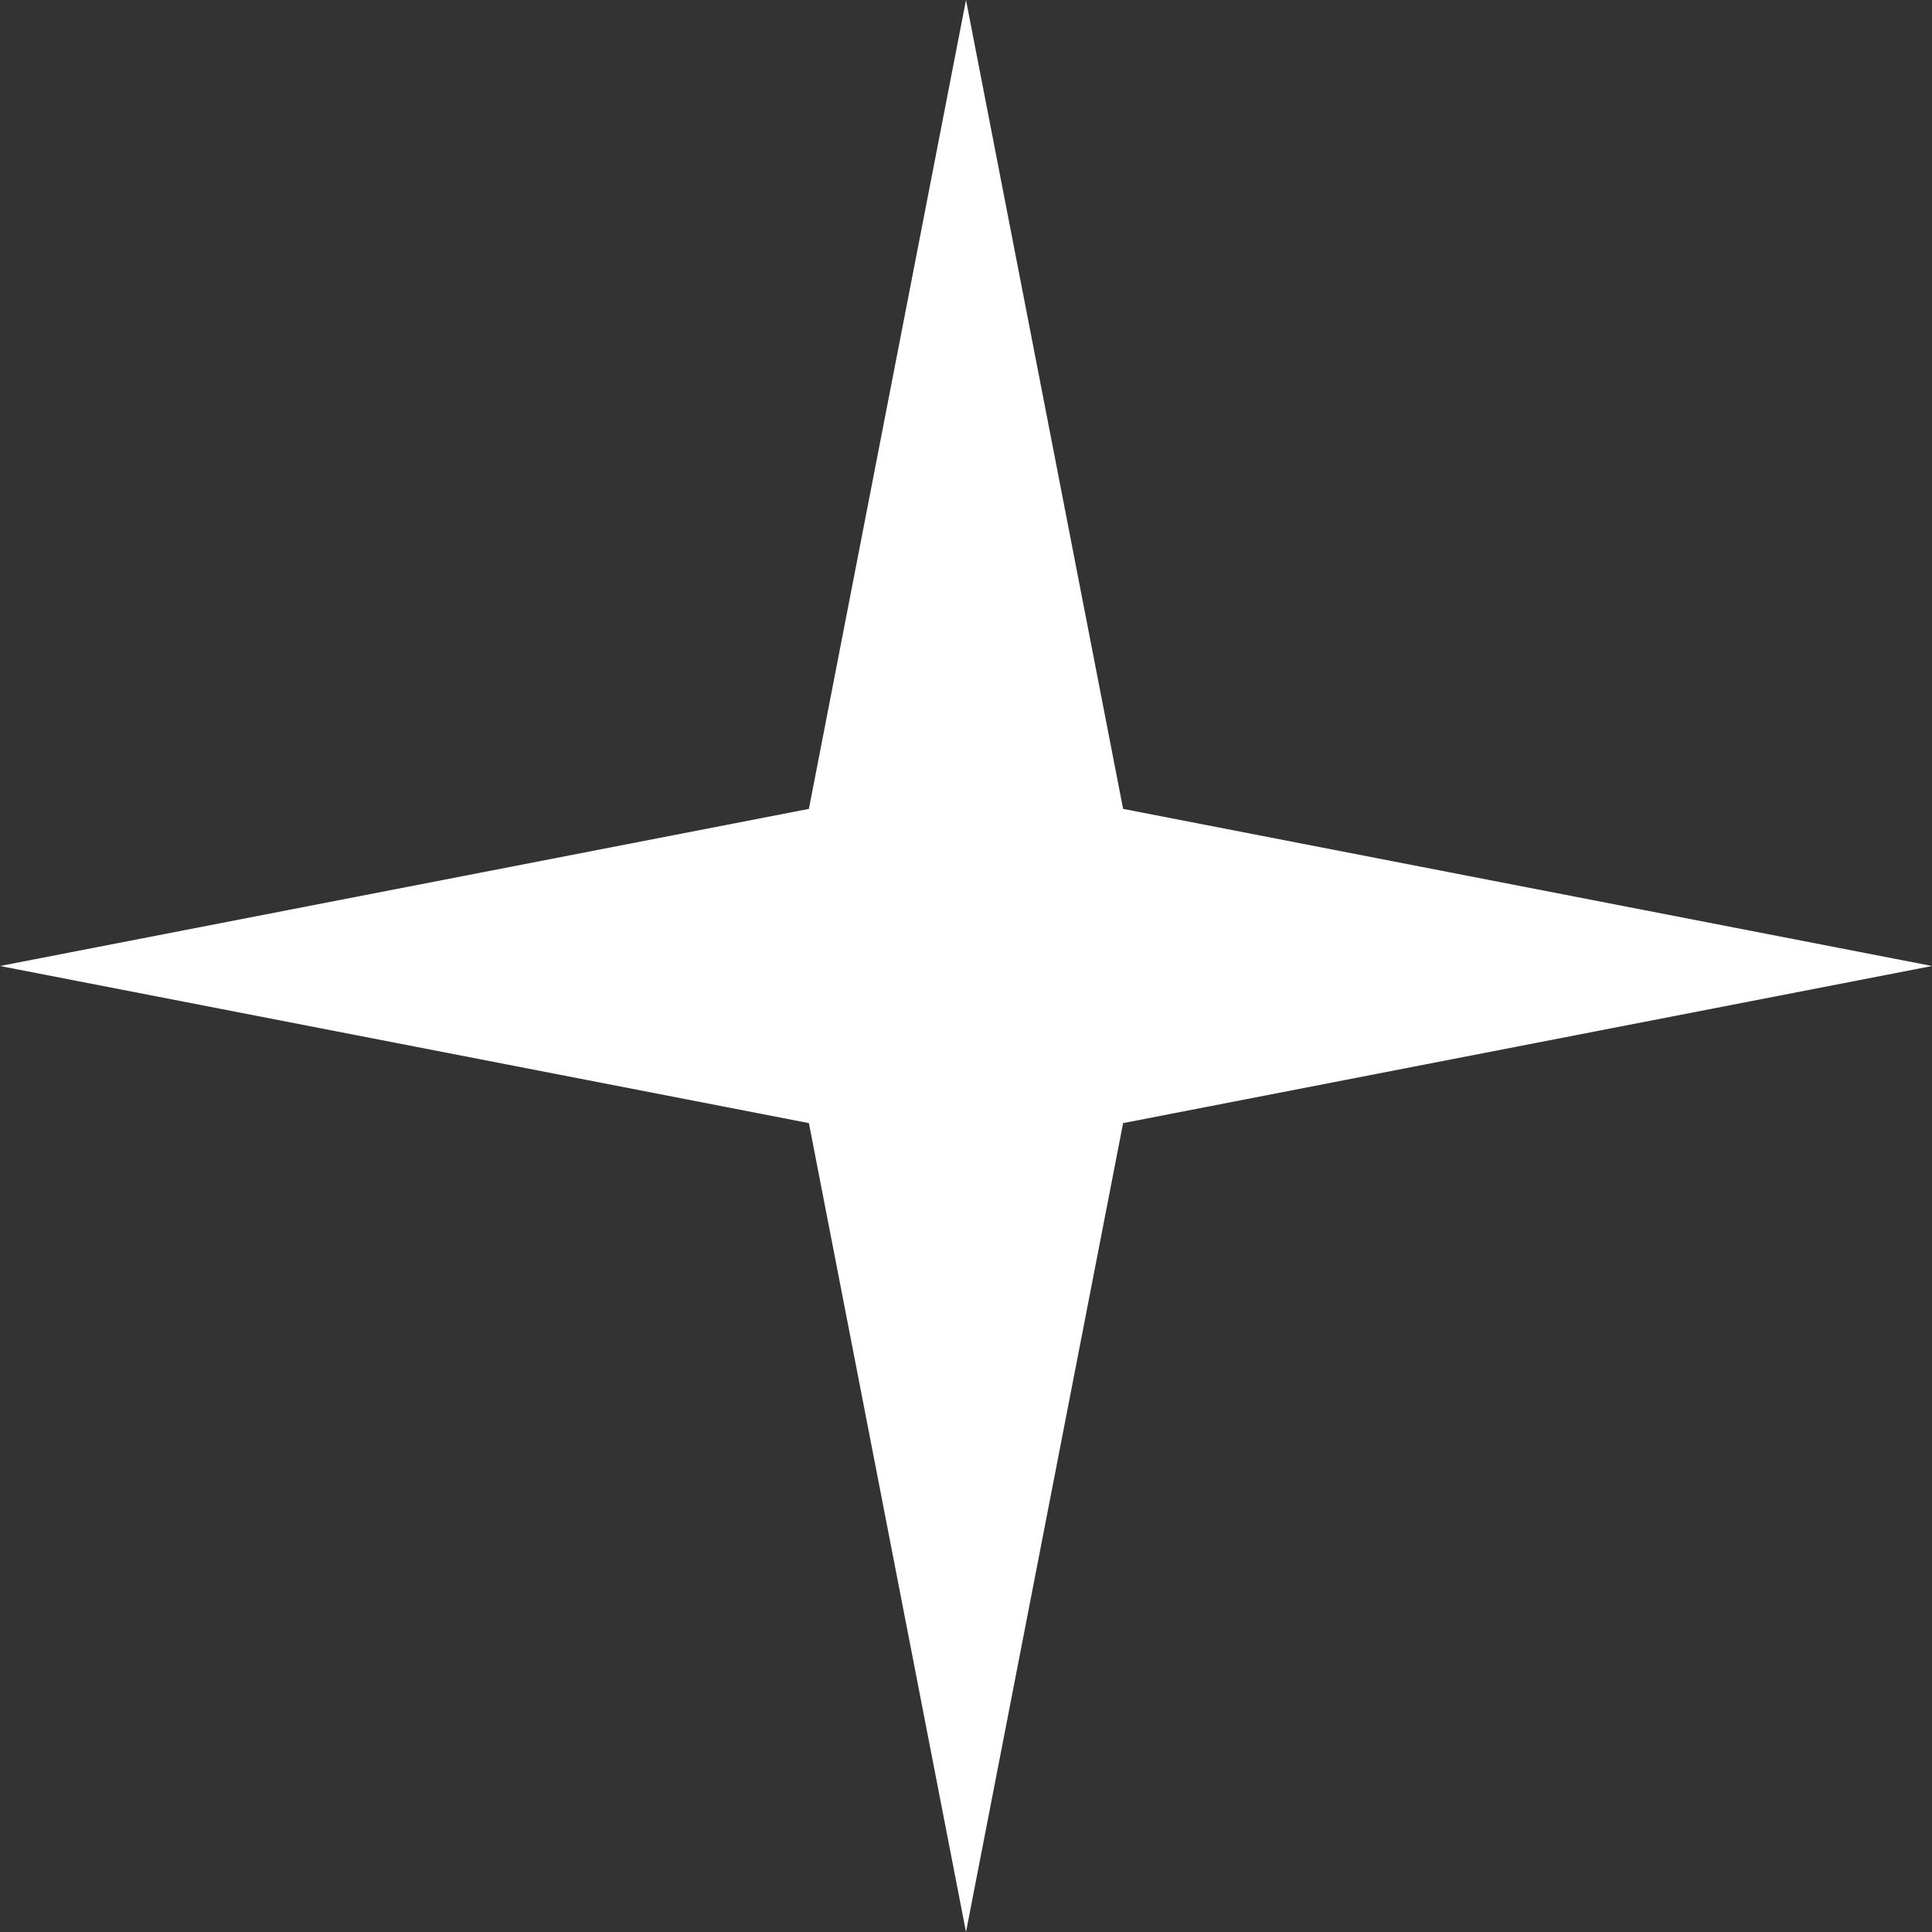
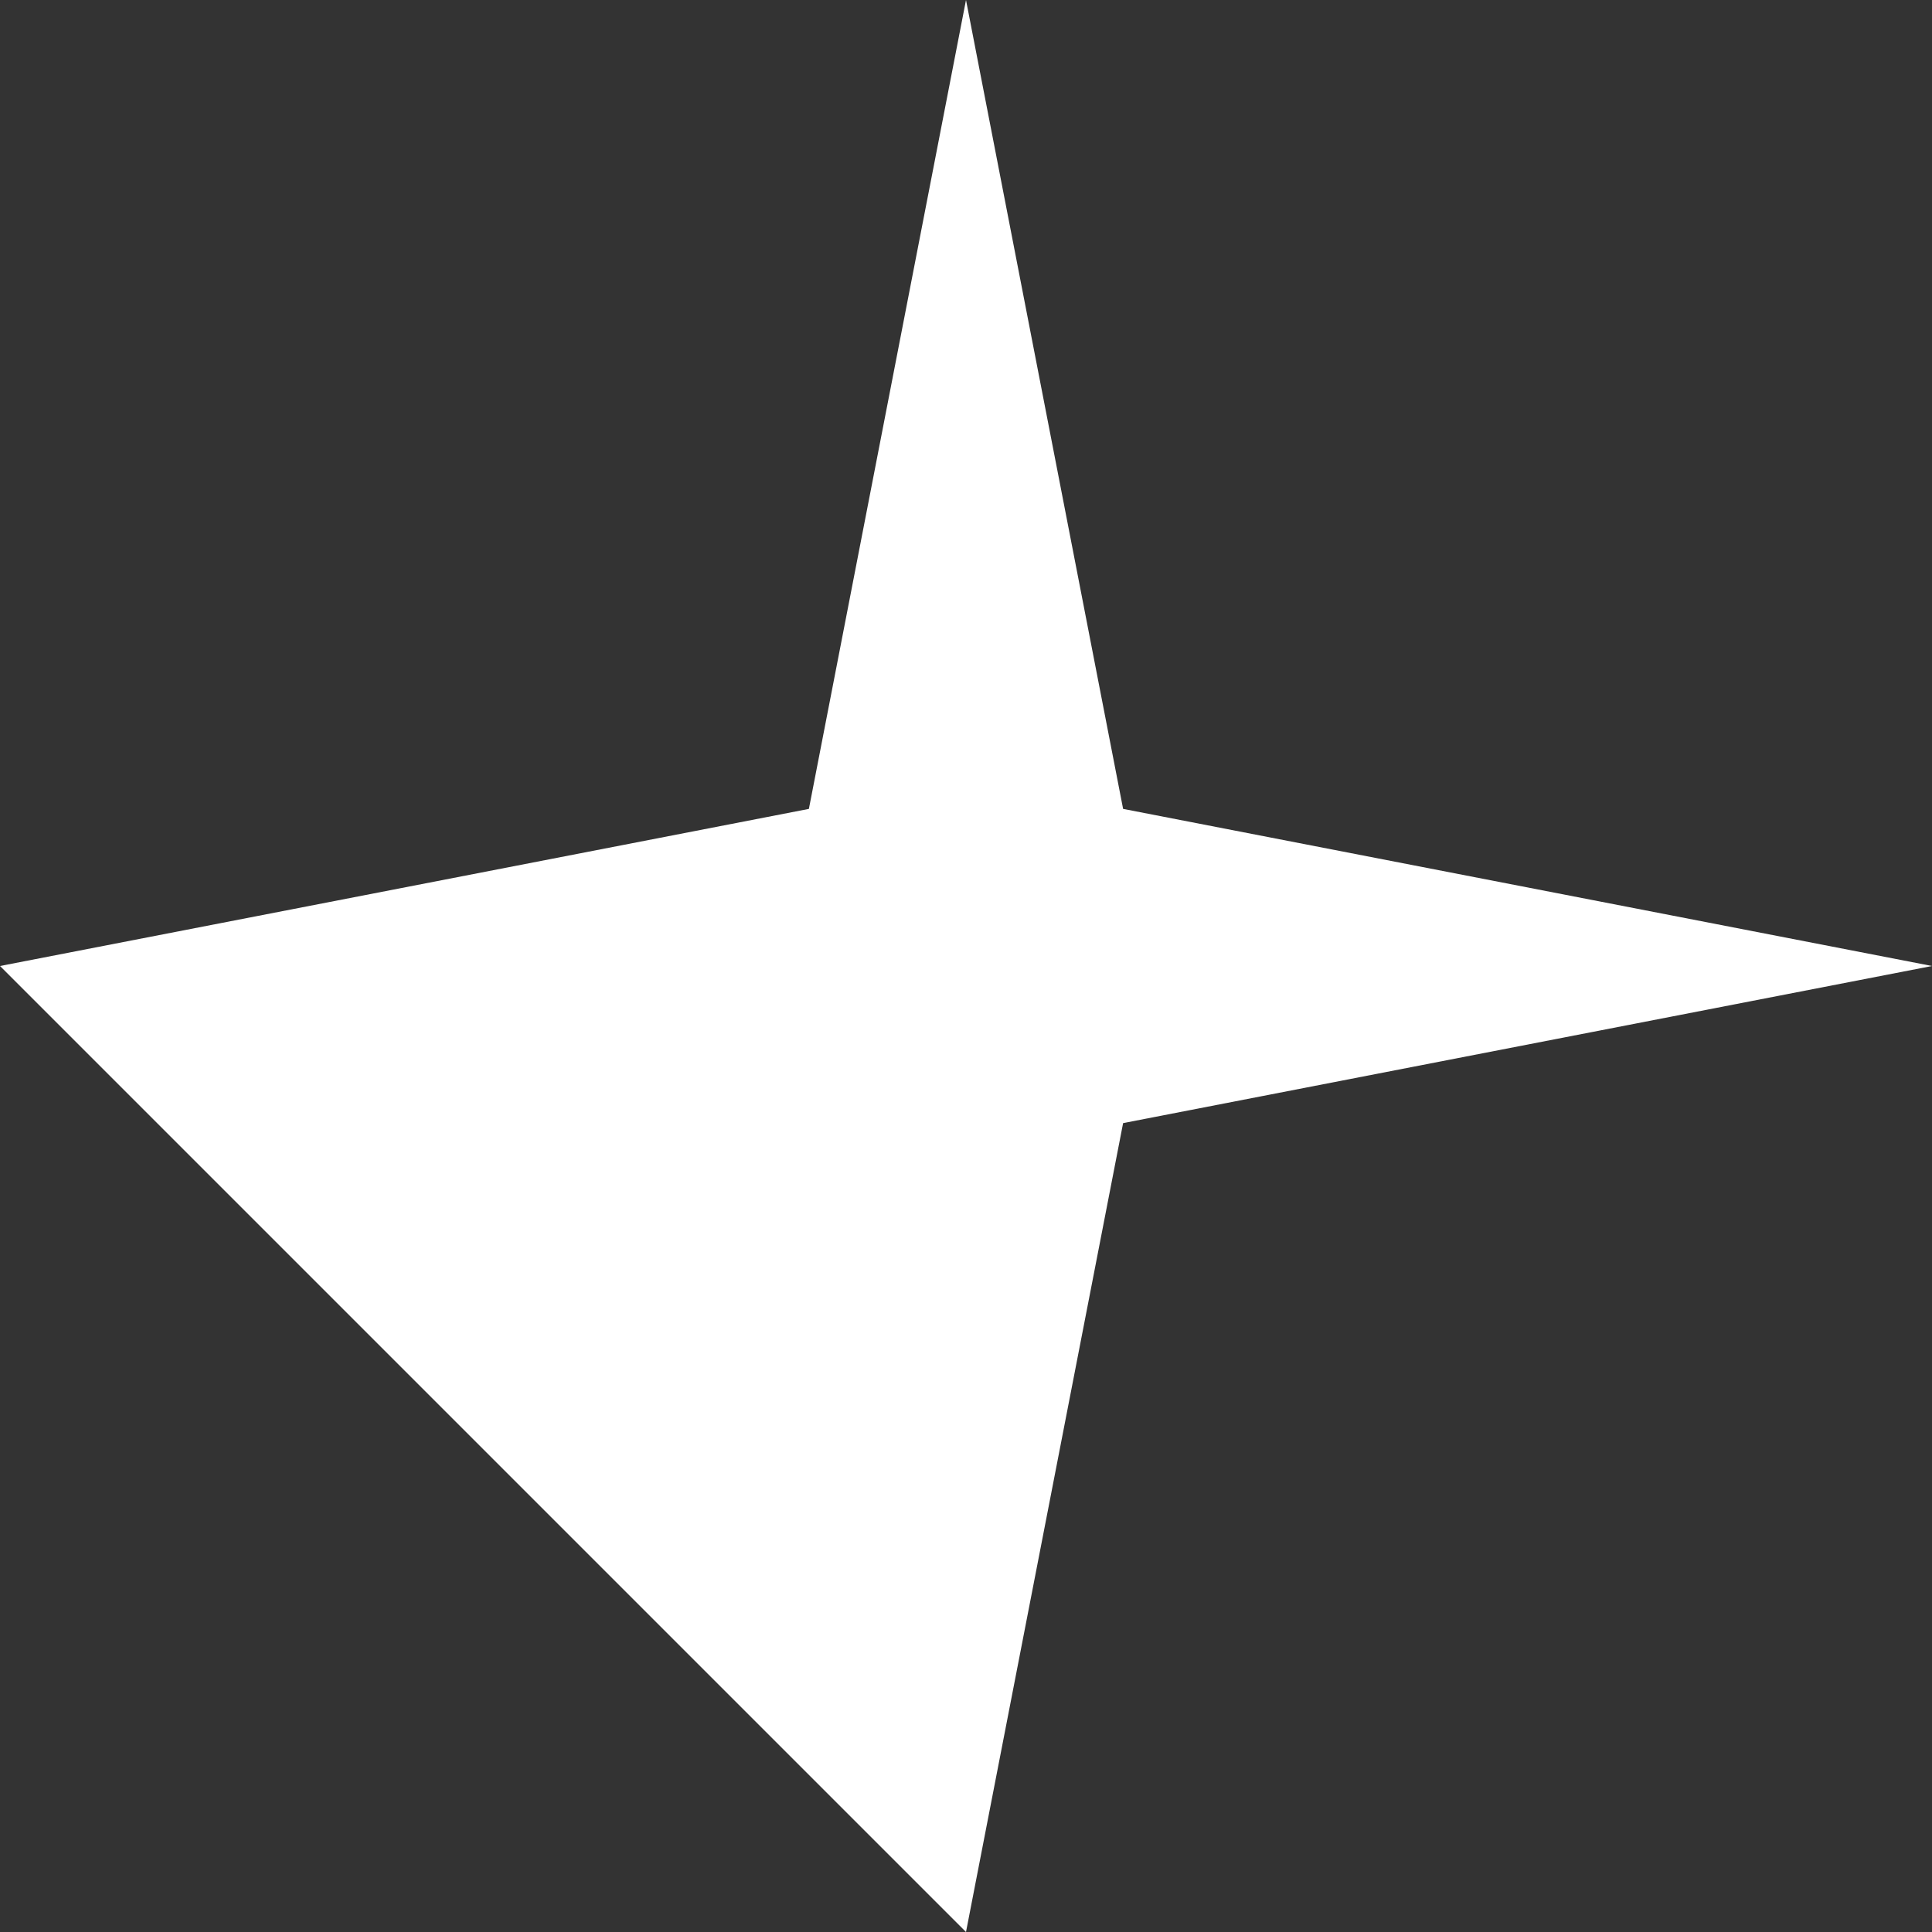
<svg xmlns="http://www.w3.org/2000/svg" width="47" height="47" viewBox="0 0 47 47" fill="none">
  <rect x="0" y="0" width="47" height="47" fill="#333333" stroke="none" />
-   <path d="M23.5 0L27.322 19.678L47 23.5L27.322 27.322L23.5 47L19.678 27.322L0 23.5L19.678 19.678L23.5 0Z" fill="white" />
+   <path d="M23.5 0L27.322 19.678L47 23.5L27.322 27.322L23.5 47L0 23.5L19.678 19.678L23.5 0Z" fill="white" />
</svg>